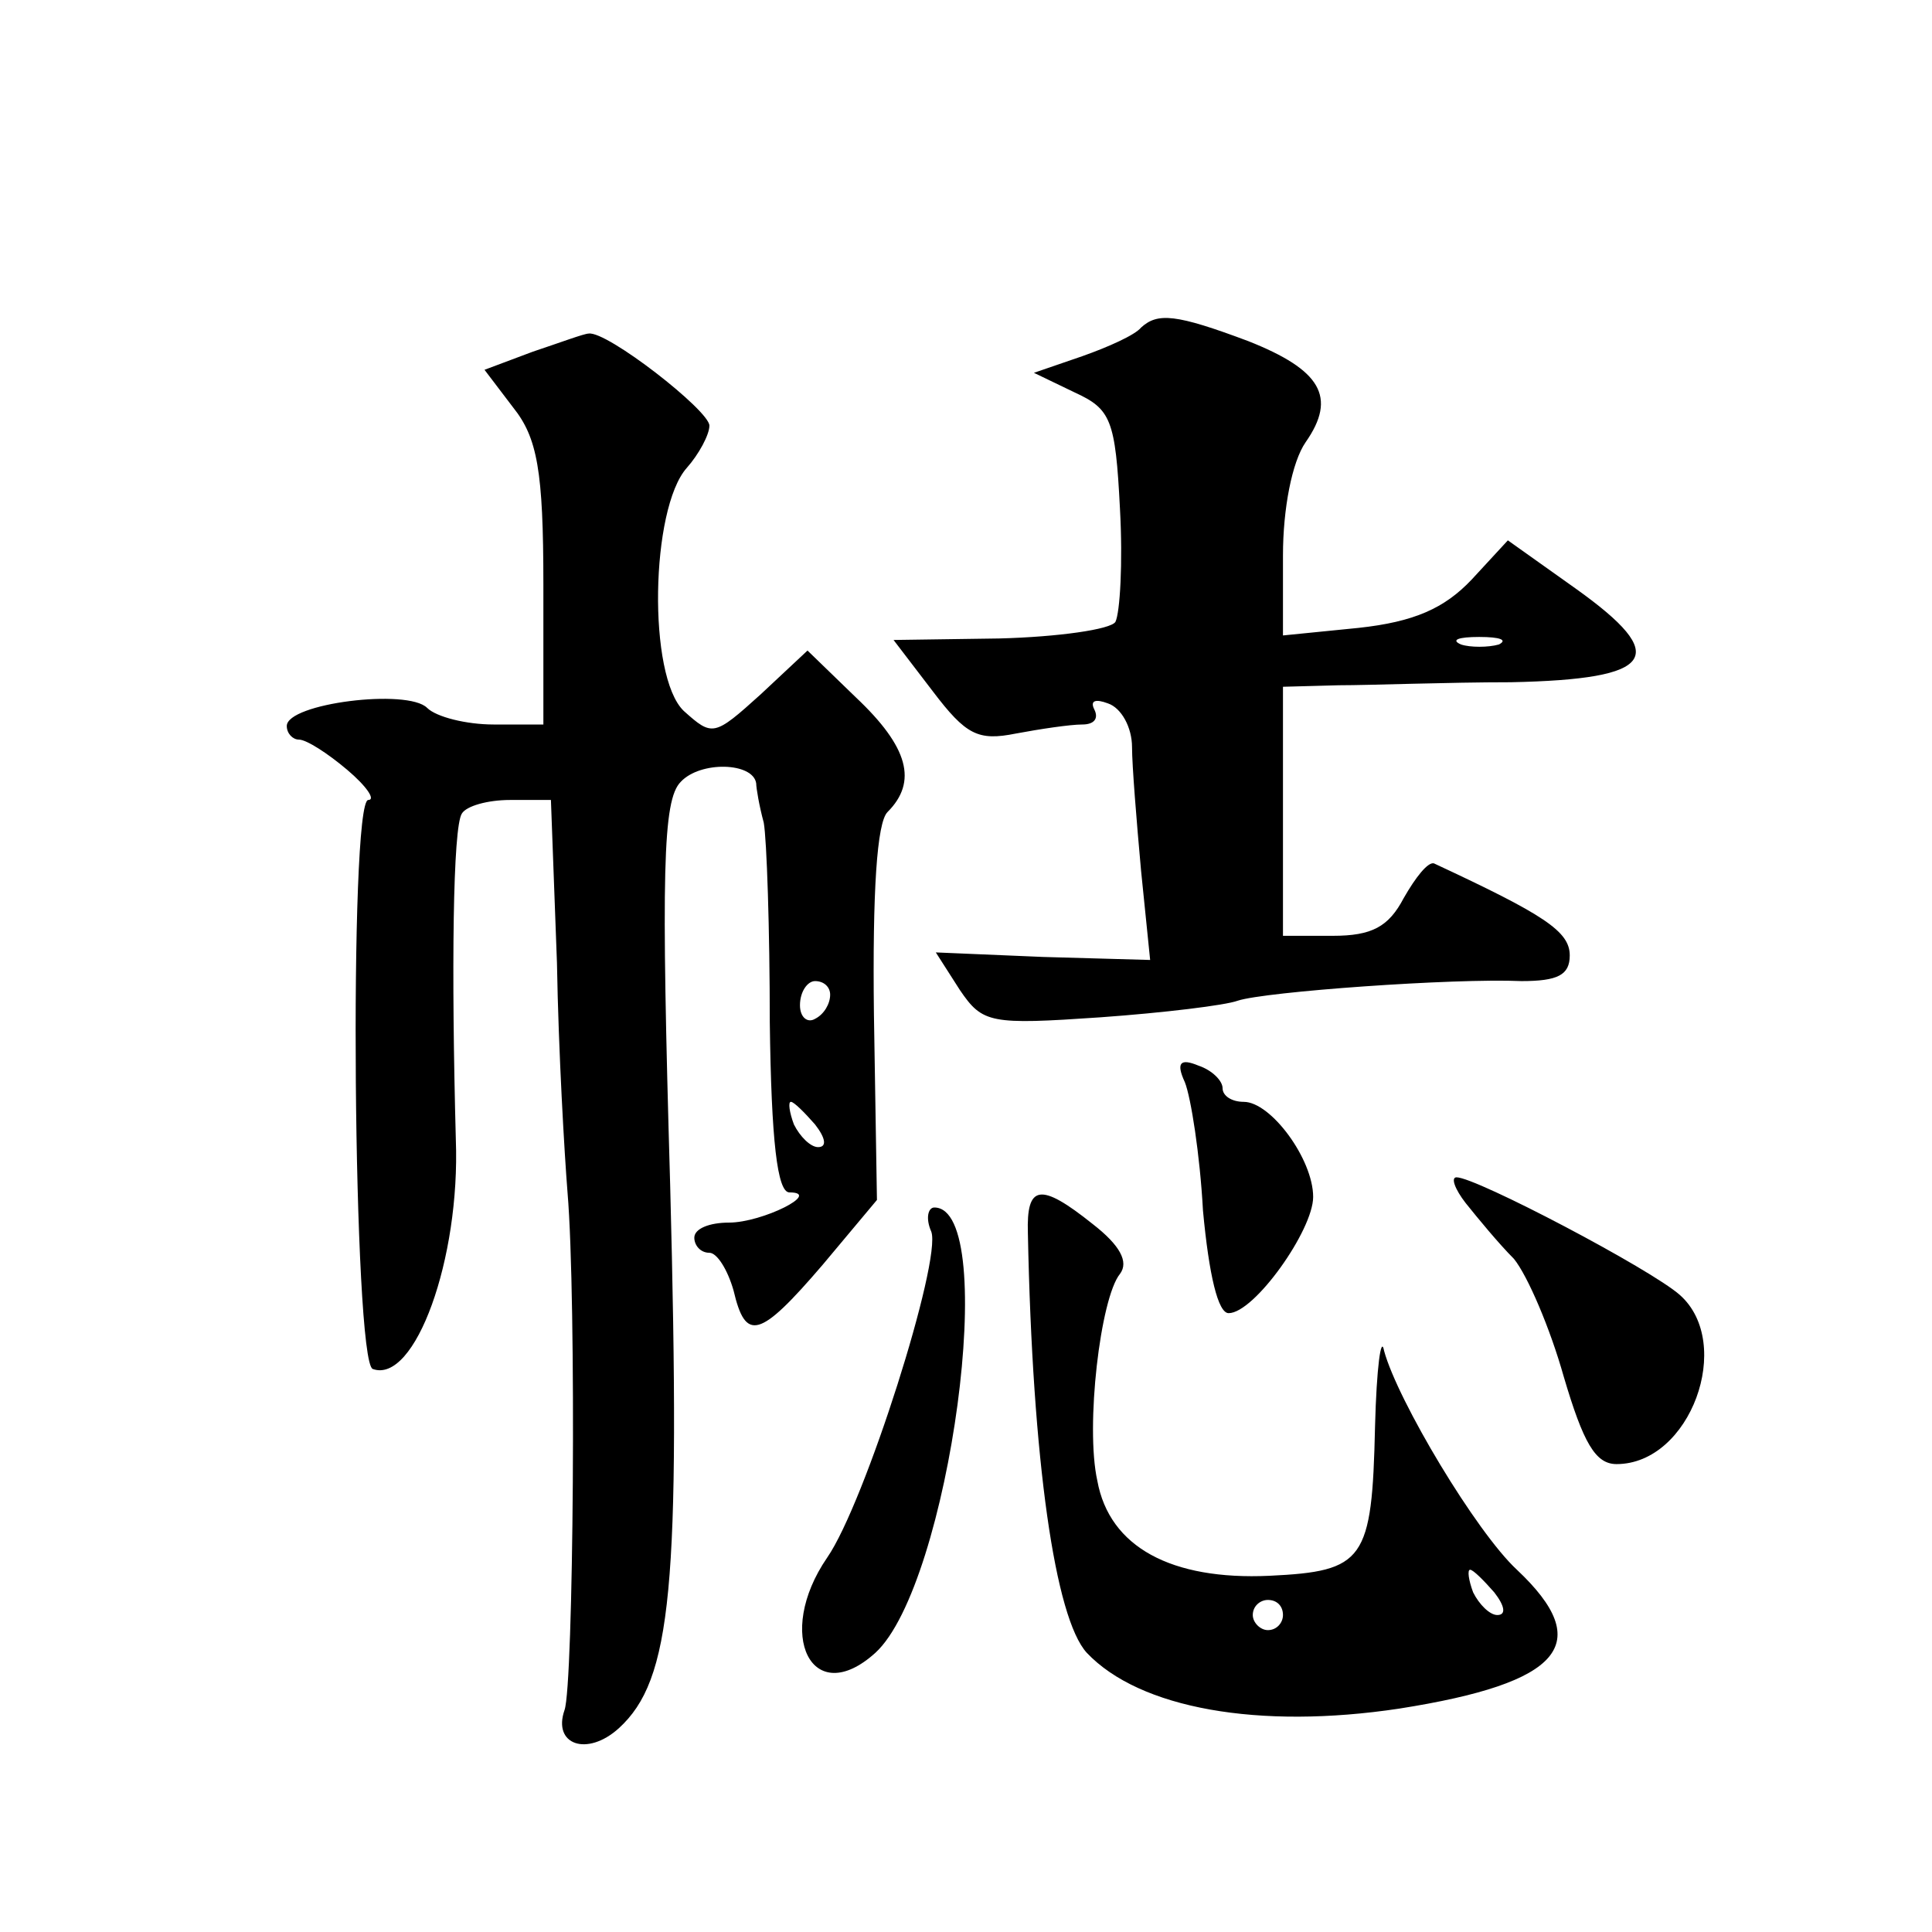
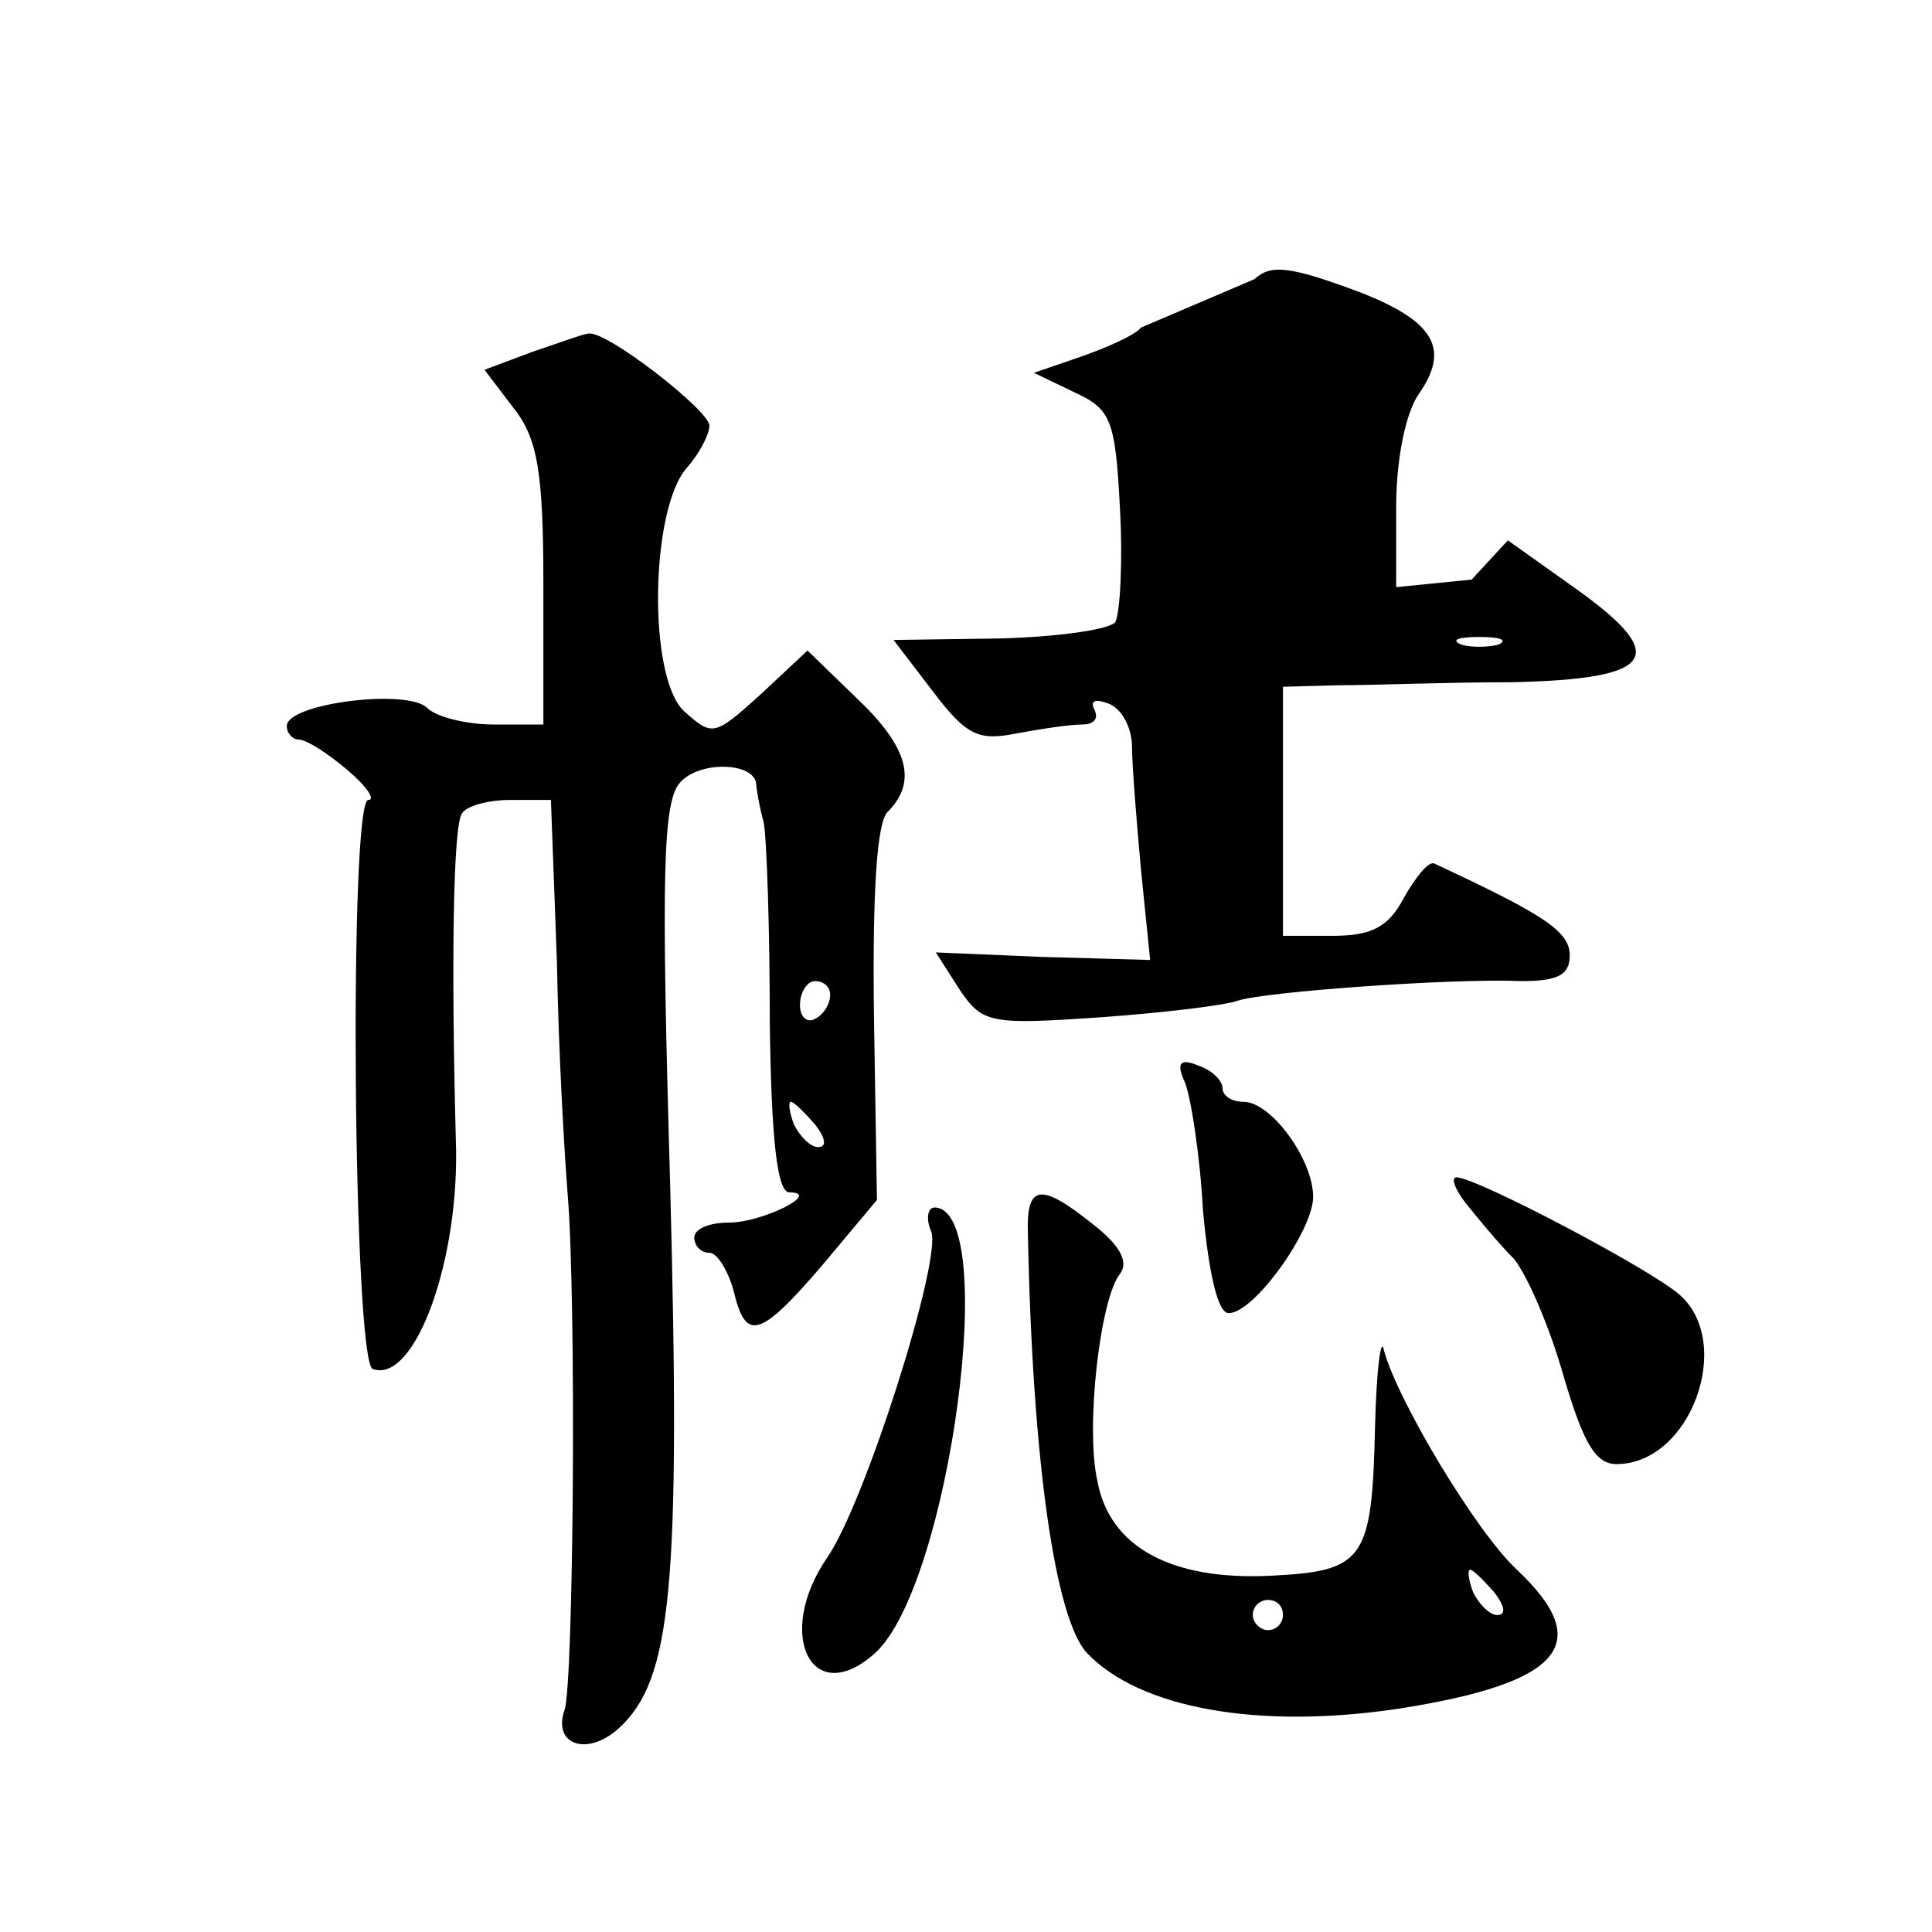
<svg xmlns="http://www.w3.org/2000/svg" version="1.0" width="128pt" height="128pt" viewBox="0 0 128 128" preserveAspectRatio="xMidYMid meet">
  <g transform="translate(0,128) scale(0.1,-0.1)" fill="#0" stroke="none">
-     <path d="M756 1063 c-4 -5 -22 -13 -39 -19 l-32 -11 27 -13 c24 -11 27 -18 30 -77 2 -36 0 -69 -3 -75 -3 -5 -38 -10 -77 -11 l-70 -1 26 -34 c22 -29 30 -33 55 -28 16 3 36 6 44 6 8 0 11 4 8 10 -3 6 1 7 9 4 9 -3 16 -16 16 -29 0 -12 3 -49 6 -82 l6 -59 -71 2 -71 3 16 -25 c15 -22 20 -23 93 -18 42 3 83 8 91 11 18 6 143 15 188 13 24 0 32 4 32 17 0 16 -17 27 -90 61 -4 1 -12 -9 -20 -23 -10 -19 -21 -25 -47 -25 l-33 0 0 83 0 82 37 1 c21 0 72 2 114 2 96 2 106 17 43 62 l-45 32 -24 -26 c-18 -19 -38 -28 -75 -32 l-50 -5 0 53 c0 31 6 62 15 75 21 30 10 48 -38 67 -48 18 -60 19 -71 9z m237 -210 c-7 -2 -19 -2 -25 0 -7 3 -2 5 12 5 14 0 19 -2 13 -5z M353 1047 l-32 -12 19 -25 c16 -20 20 -42 20 -117 l0 -93 -33 0 c-18 0 -38 5 -44 11 -13 13 -93 3 -93 -12 0 -5 4 -9 8 -9 5 0 19 -9 32 -20 13 -11 19 -20 14 -20 -13 0 -10 -373 3 -377 28 -10 58 73 55 152 -3 112 -2 207 4 216 3 5 17 9 32 9 l27 0 4 -108 c1 -59 5 -127 7 -152 6 -71 4 -327 -2 -343 -8 -23 15 -31 36 -12 35 32 41 93 34 360 -6 207 -5 255 7 267 13 14 48 13 50 -1 0 -3 2 -15 5 -26 2 -11 4 -71 4 -132 1 -79 5 -113 13 -113 22 0 -18 -20 -40 -20 -13 0 -23 -4 -23 -10 0 -5 4 -10 10 -10 5 0 12 -11 16 -25 8 -34 17 -32 59 17 l36 43 -2 123 c-1 82 2 127 9 134 20 20 14 43 -21 76 l-32 31 -31 -29 c-31 -28 -32 -28 -51 -11 -24 23 -22 134 2 161 8 9 15 22 15 28 0 10 -68 63 -80 61 -3 0 -19 -6 -37 -12z m197 -426 c0 -6 -4 -13 -10 -16 -5 -3 -10 1 -10 9 0 9 5 16 10 16 6 0 10 -4 10 -9z m-10 -86 c7 -9 8 -15 2 -15 -5 0 -12 7 -16 15 -3 8 -4 15 -2 15 2 0 9 -7 16 -15z M785 563 c4 -10 10 -48 12 -85 4 -43 10 -68 17 -68 17 0 56 55 56 77 0 25 -28 63 -46 63 -8 0 -14 4 -14 9 0 5 -7 12 -16 15 -12 5 -15 2 -9 -11z M971 483 c8 -10 22 -27 32 -37 9 -11 24 -46 33 -78 13 -44 21 -58 35 -58 49 0 78 80 42 112 -19 17 -135 78 -148 78 -4 0 -1 -8 6 -17z M681 463 c3 -151 18 -255 39 -278 35 -37 114 -51 207 -37 108 17 130 43 78 92 -27 25 -79 112 -88 145 -2 11 -5 -11 -6 -50 -2 -89 -7 -96 -70 -99 -65 -3 -106 19 -114 63 -8 36 2 121 15 137 6 8 0 19 -18 33 -35 28 -44 26 -43 -6z m309 -238 c7 -9 8 -15 2 -15 -5 0 -12 7 -16 15 -3 8 -4 15 -2 15 2 0 9 -7 16 -15z m-140 -15 c0 -5 -4 -10 -10 -10 -5 0 -10 5 -10 10 0 6 5 10 10 10 6 0 10 -4 10 -10z M617 464 c7 -19 -44 -180 -69 -216 -35 -51 -10 -101 32 -63 49 45 83 295 39 295 -4 0 -6 -7 -2 -16z" />
+     <path d="M756 1063 c-4 -5 -22 -13 -39 -19 l-32 -11 27 -13 c24 -11 27 -18 30 -77 2 -36 0 -69 -3 -75 -3 -5 -38 -10 -77 -11 l-70 -1 26 -34 c22 -29 30 -33 55 -28 16 3 36 6 44 6 8 0 11 4 8 10 -3 6 1 7 9 4 9 -3 16 -16 16 -29 0 -12 3 -49 6 -82 l6 -59 -71 2 -71 3 16 -25 c15 -22 20 -23 93 -18 42 3 83 8 91 11 18 6 143 15 188 13 24 0 32 4 32 17 0 16 -17 27 -90 61 -4 1 -12 -9 -20 -23 -10 -19 -21 -25 -47 -25 l-33 0 0 83 0 82 37 1 c21 0 72 2 114 2 96 2 106 17 43 62 l-45 32 -24 -26 l-50 -5 0 53 c0 31 6 62 15 75 21 30 10 48 -38 67 -48 18 -60 19 -71 9z m237 -210 c-7 -2 -19 -2 -25 0 -7 3 -2 5 12 5 14 0 19 -2 13 -5z M353 1047 l-32 -12 19 -25 c16 -20 20 -42 20 -117 l0 -93 -33 0 c-18 0 -38 5 -44 11 -13 13 -93 3 -93 -12 0 -5 4 -9 8 -9 5 0 19 -9 32 -20 13 -11 19 -20 14 -20 -13 0 -10 -373 3 -377 28 -10 58 73 55 152 -3 112 -2 207 4 216 3 5 17 9 32 9 l27 0 4 -108 c1 -59 5 -127 7 -152 6 -71 4 -327 -2 -343 -8 -23 15 -31 36 -12 35 32 41 93 34 360 -6 207 -5 255 7 267 13 14 48 13 50 -1 0 -3 2 -15 5 -26 2 -11 4 -71 4 -132 1 -79 5 -113 13 -113 22 0 -18 -20 -40 -20 -13 0 -23 -4 -23 -10 0 -5 4 -10 10 -10 5 0 12 -11 16 -25 8 -34 17 -32 59 17 l36 43 -2 123 c-1 82 2 127 9 134 20 20 14 43 -21 76 l-32 31 -31 -29 c-31 -28 -32 -28 -51 -11 -24 23 -22 134 2 161 8 9 15 22 15 28 0 10 -68 63 -80 61 -3 0 -19 -6 -37 -12z m197 -426 c0 -6 -4 -13 -10 -16 -5 -3 -10 1 -10 9 0 9 5 16 10 16 6 0 10 -4 10 -9z m-10 -86 c7 -9 8 -15 2 -15 -5 0 -12 7 -16 15 -3 8 -4 15 -2 15 2 0 9 -7 16 -15z M785 563 c4 -10 10 -48 12 -85 4 -43 10 -68 17 -68 17 0 56 55 56 77 0 25 -28 63 -46 63 -8 0 -14 4 -14 9 0 5 -7 12 -16 15 -12 5 -15 2 -9 -11z M971 483 c8 -10 22 -27 32 -37 9 -11 24 -46 33 -78 13 -44 21 -58 35 -58 49 0 78 80 42 112 -19 17 -135 78 -148 78 -4 0 -1 -8 6 -17z M681 463 c3 -151 18 -255 39 -278 35 -37 114 -51 207 -37 108 17 130 43 78 92 -27 25 -79 112 -88 145 -2 11 -5 -11 -6 -50 -2 -89 -7 -96 -70 -99 -65 -3 -106 19 -114 63 -8 36 2 121 15 137 6 8 0 19 -18 33 -35 28 -44 26 -43 -6z m309 -238 c7 -9 8 -15 2 -15 -5 0 -12 7 -16 15 -3 8 -4 15 -2 15 2 0 9 -7 16 -15z m-140 -15 c0 -5 -4 -10 -10 -10 -5 0 -10 5 -10 10 0 6 5 10 10 10 6 0 10 -4 10 -10z M617 464 c7 -19 -44 -180 -69 -216 -35 -51 -10 -101 32 -63 49 45 83 295 39 295 -4 0 -6 -7 -2 -16z" />
  </g>
</svg>